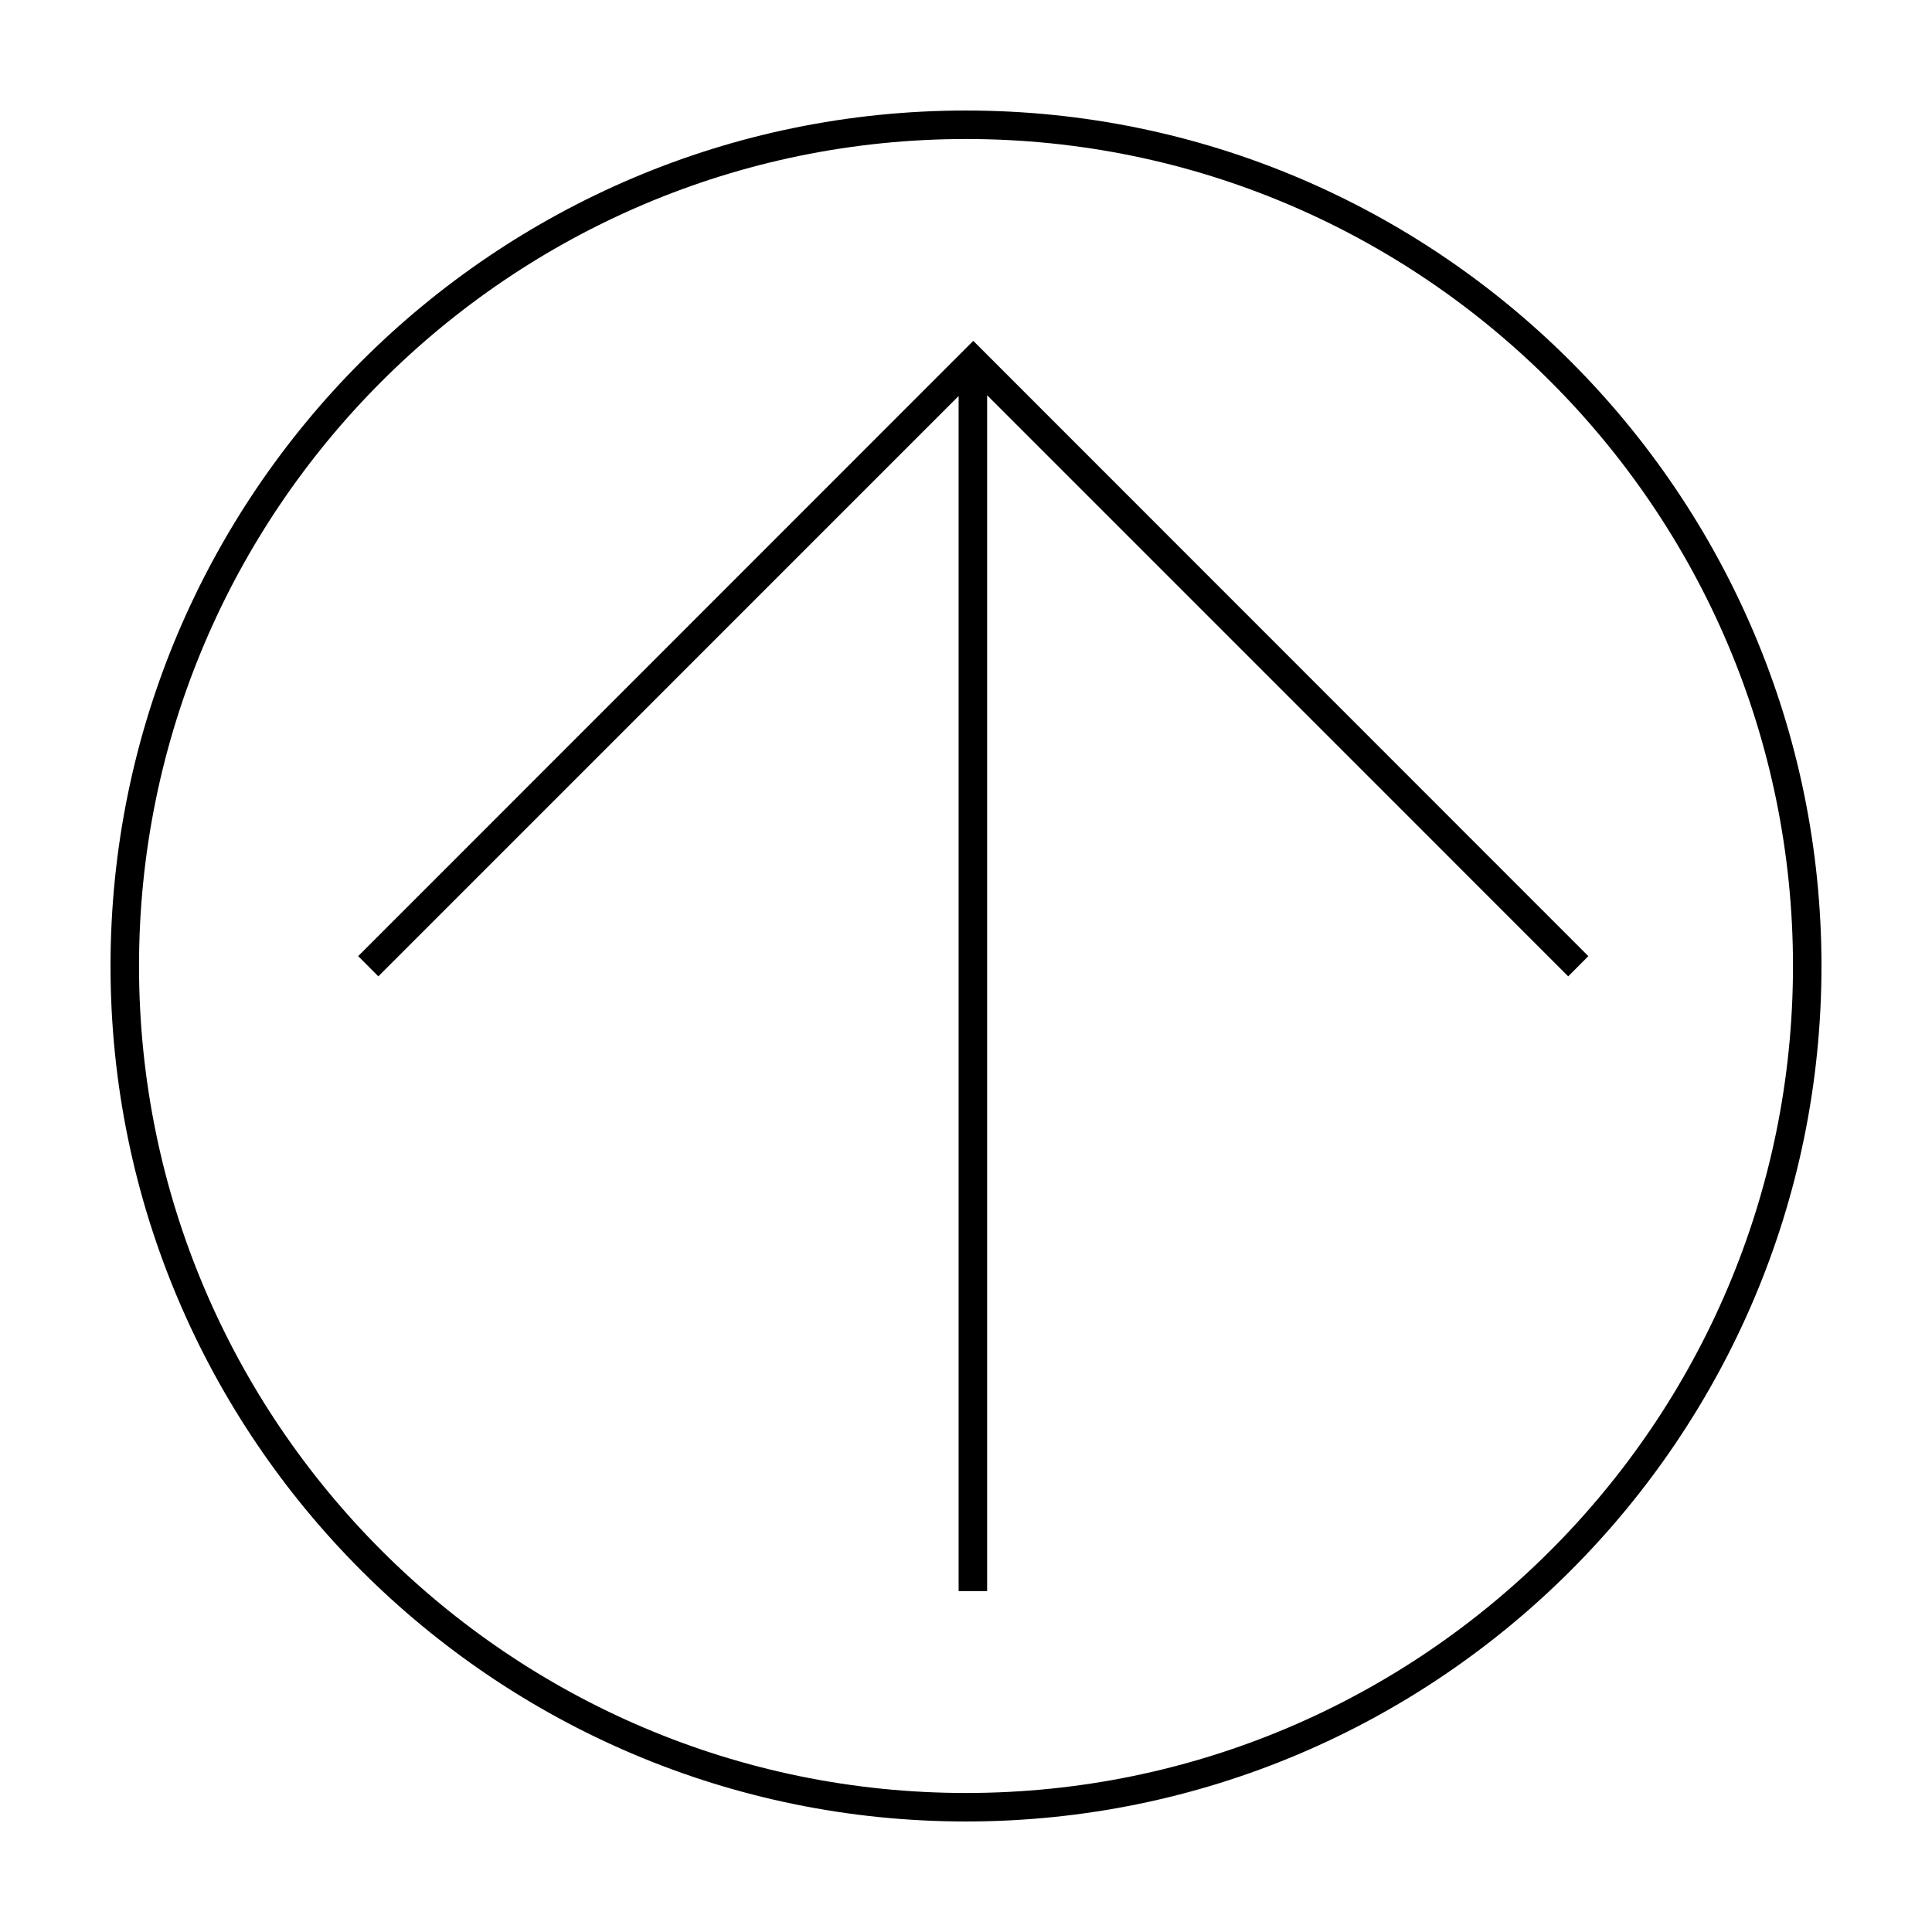
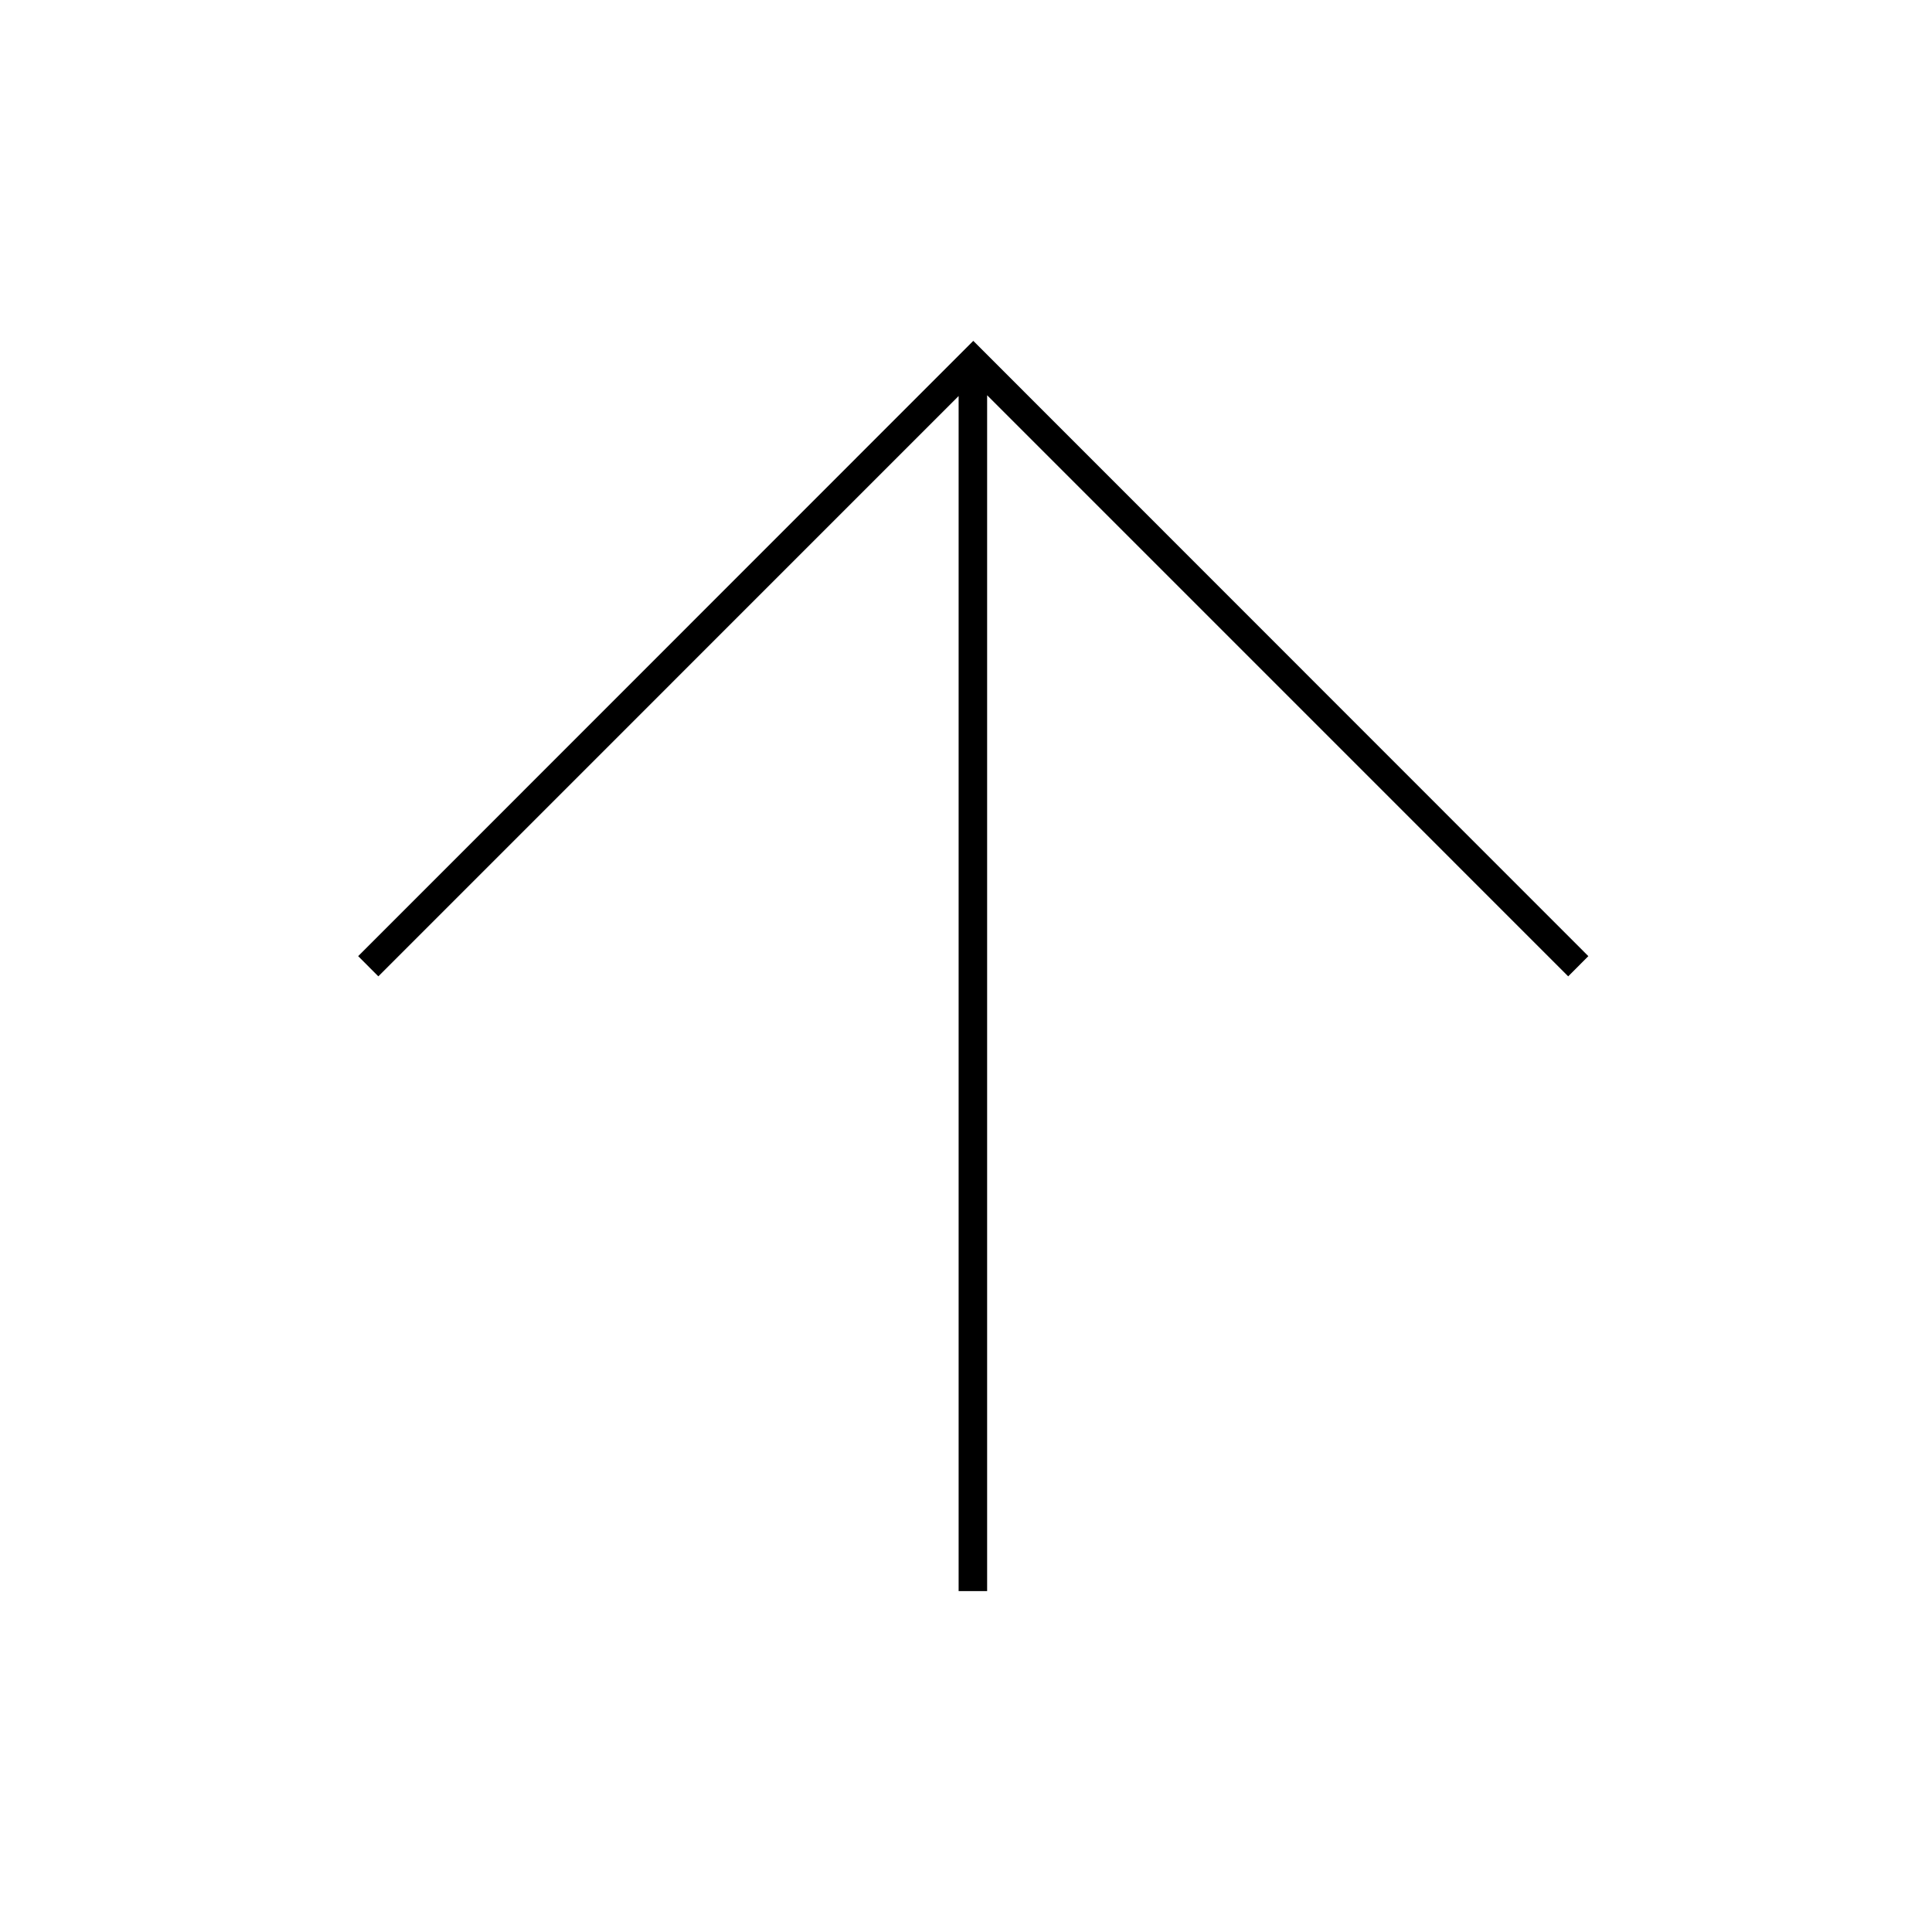
<svg xmlns="http://www.w3.org/2000/svg" fill="#000000" width="800px" height="800px" version="1.1" viewBox="144 144 512 512">
  <g>
-     <path d="m400 626.71c-125.01 0-226.71-101.7-226.71-226.71 0-125.01 101.7-226.71 226.71-226.71s226.71 101.7 226.71 226.71c-0.004 125.01-101.71 226.71-226.71 226.71zm0-445.87c-120.84 0-219.16 98.316-219.16 219.16s98.312 219.16 219.16 219.16 219.16-98.312 219.16-219.16c0.004-120.84-98.309-219.16-219.15-219.16z" />
    <path d="m238.92 397.39 5.344 5.352 153.78-153.79v316.71h7.555v-316.92l153.99 154 5.34-5.352-163-163.06z" />
  </g>
</svg>